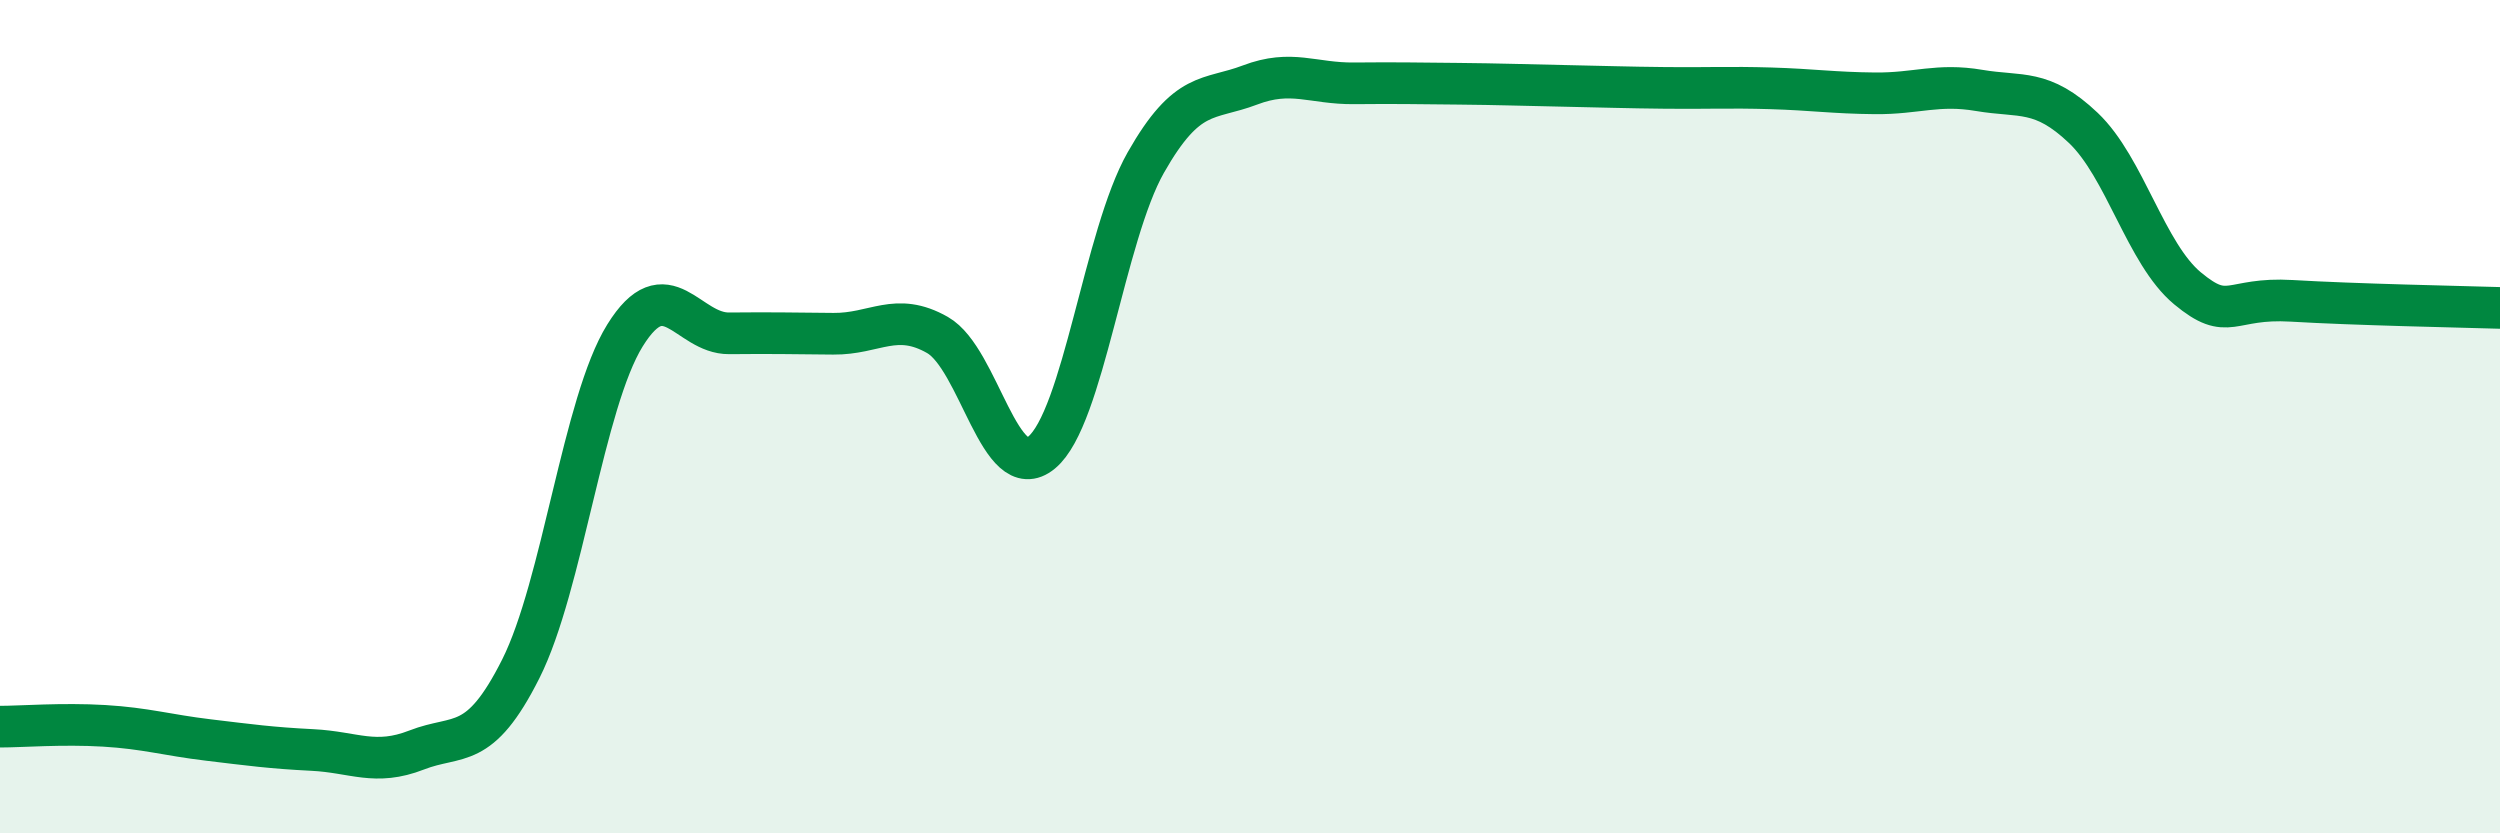
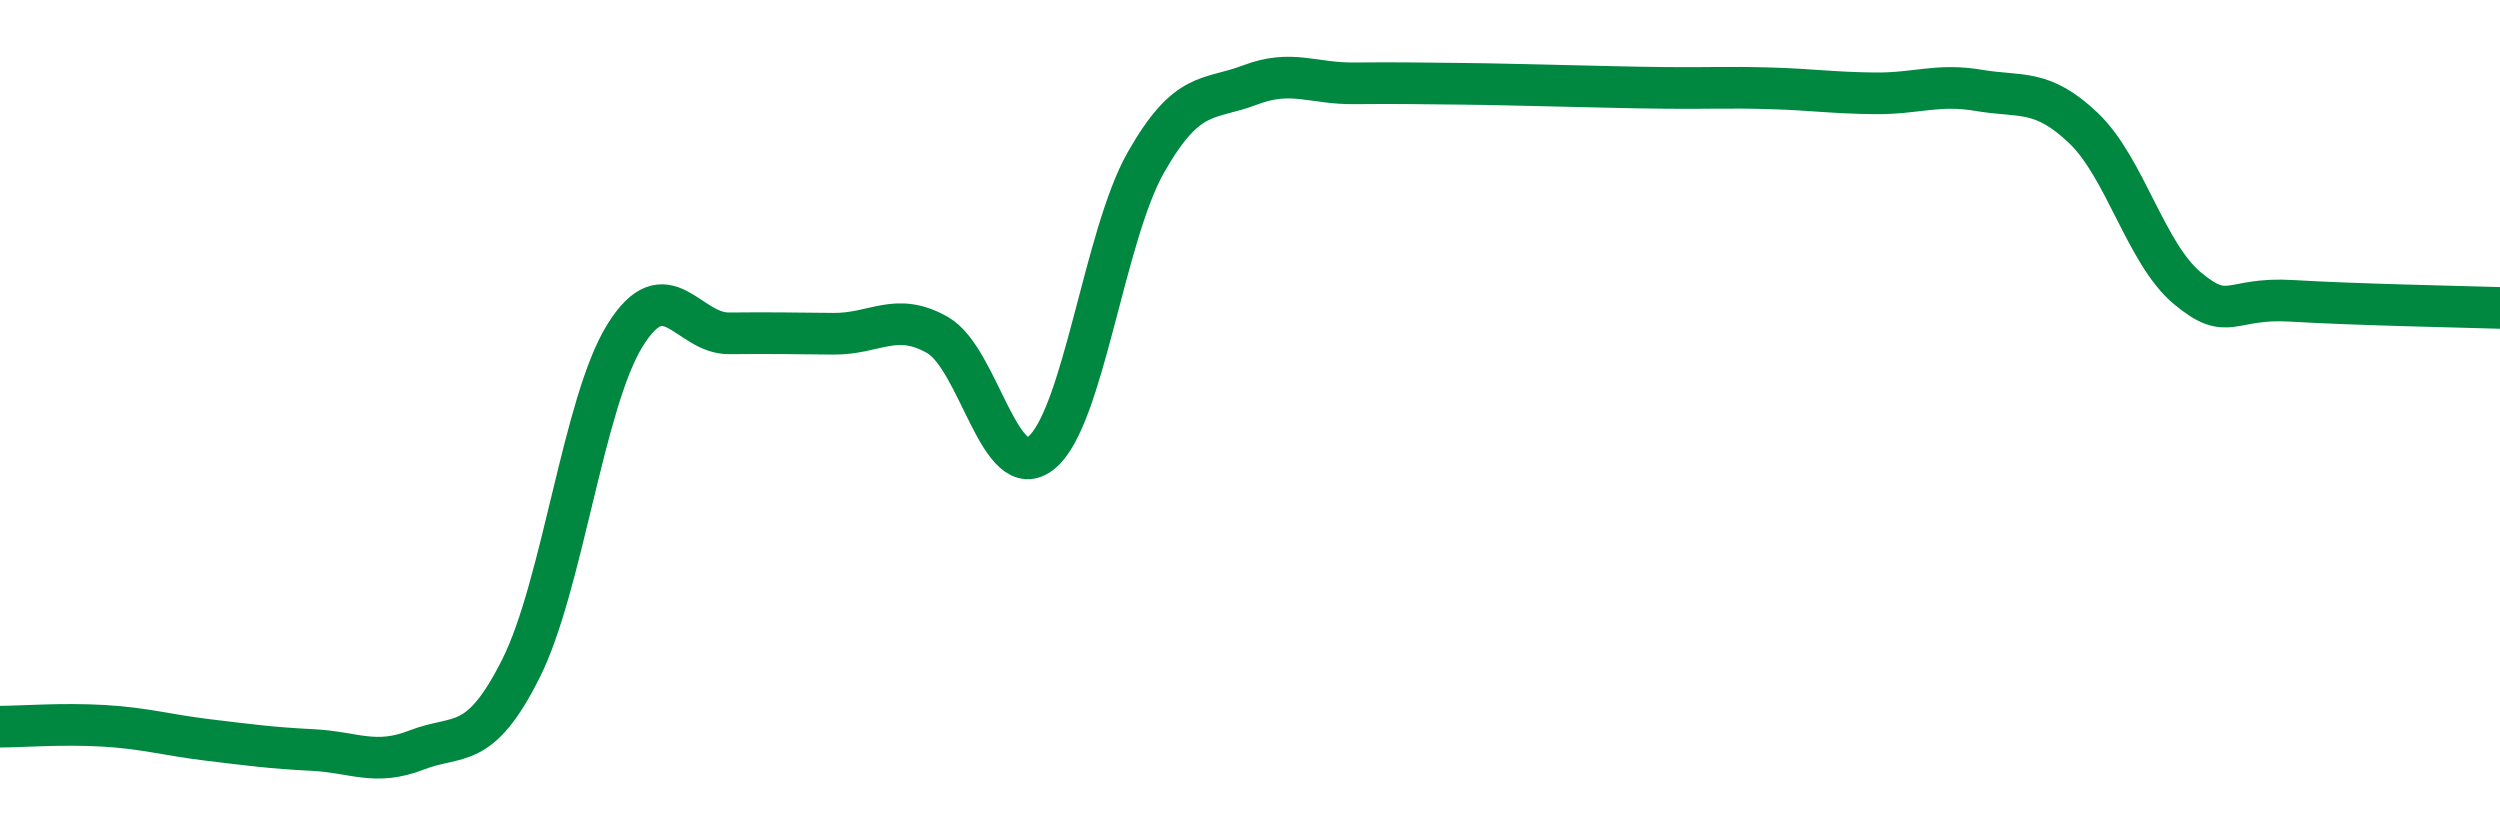
<svg xmlns="http://www.w3.org/2000/svg" width="60" height="20" viewBox="0 0 60 20">
-   <path d="M 0,17.44 C 0.5,17.44 1.5,17.36 2.5,17.42 C 3.5,17.48 4,17.64 5,17.76 C 6,17.88 6.5,17.95 7.5,18 C 8.5,18.05 9,18.39 10,18 C 11,17.61 11.5,18.04 12.5,16.05 C 13.5,14.06 14,9.66 15,8.05 C 16,6.44 16.5,8.01 17.5,8 C 18.5,7.99 19,8 20,8.01 C 21,8.02 21.5,7.47 22.5,8.04 C 23.5,8.61 24,11.69 25,10.86 C 26,10.03 26.5,5.66 27.5,3.9 C 28.5,2.14 29,2.42 30,2.04 C 31,1.66 31.5,2.01 32.5,2 C 33.5,1.99 34,2 35,2.01 C 36,2.02 36.5,2.04 37.5,2.06 C 38.5,2.08 39,2.1 40,2.11 C 41,2.12 41.5,2.09 42.5,2.12 C 43.5,2.15 44,2.23 45,2.24 C 46,2.25 46.5,2 47.5,2.17 C 48.5,2.34 49,2.12 50,3.07 C 51,4.02 51.5,6.09 52.5,6.92 C 53.5,7.75 53.5,7.13 55,7.22 C 56.5,7.31 59,7.36 60,7.39L60 20L0 20Z" fill="#008740" opacity="0.1" stroke-linecap="round" stroke-linejoin="round" />
  <path d="M 0,17.44 C 0.5,17.44 1.5,17.36 2.5,17.42 C 3.5,17.48 4,17.64 5,17.76 C 6,17.88 6.5,17.95 7.5,18 C 8.5,18.05 9,18.39 10,18 C 11,17.61 11.5,18.04 12.5,16.05 C 13.5,14.06 14,9.66 15,8.05 C 16,6.44 16.5,8.01 17.5,8 C 18.5,7.99 19,8 20,8.01 C 21,8.02 21.5,7.47 22.5,8.04 C 23.5,8.61 24,11.69 25,10.86 C 26,10.03 26.5,5.66 27.5,3.9 C 28.5,2.14 29,2.42 30,2.04 C 31,1.66 31.5,2.01 32.5,2 C 33.5,1.99 34,2 35,2.01 C 36,2.02 36.5,2.04 37.5,2.06 C 38.5,2.08 39,2.1 40,2.11 C 41,2.12 41.5,2.09 42.5,2.12 C 43.5,2.15 44,2.23 45,2.24 C 46,2.25 46.5,2 47.5,2.17 C 48.5,2.34 49,2.12 50,3.07 C 51,4.02 51.5,6.09 52.5,6.92 C 53.5,7.75 53.5,7.13 55,7.22 C 56.5,7.31 59,7.36 60,7.39" stroke="#008740" stroke-width="1" fill="none" stroke-linecap="round" stroke-linejoin="round" />
</svg>